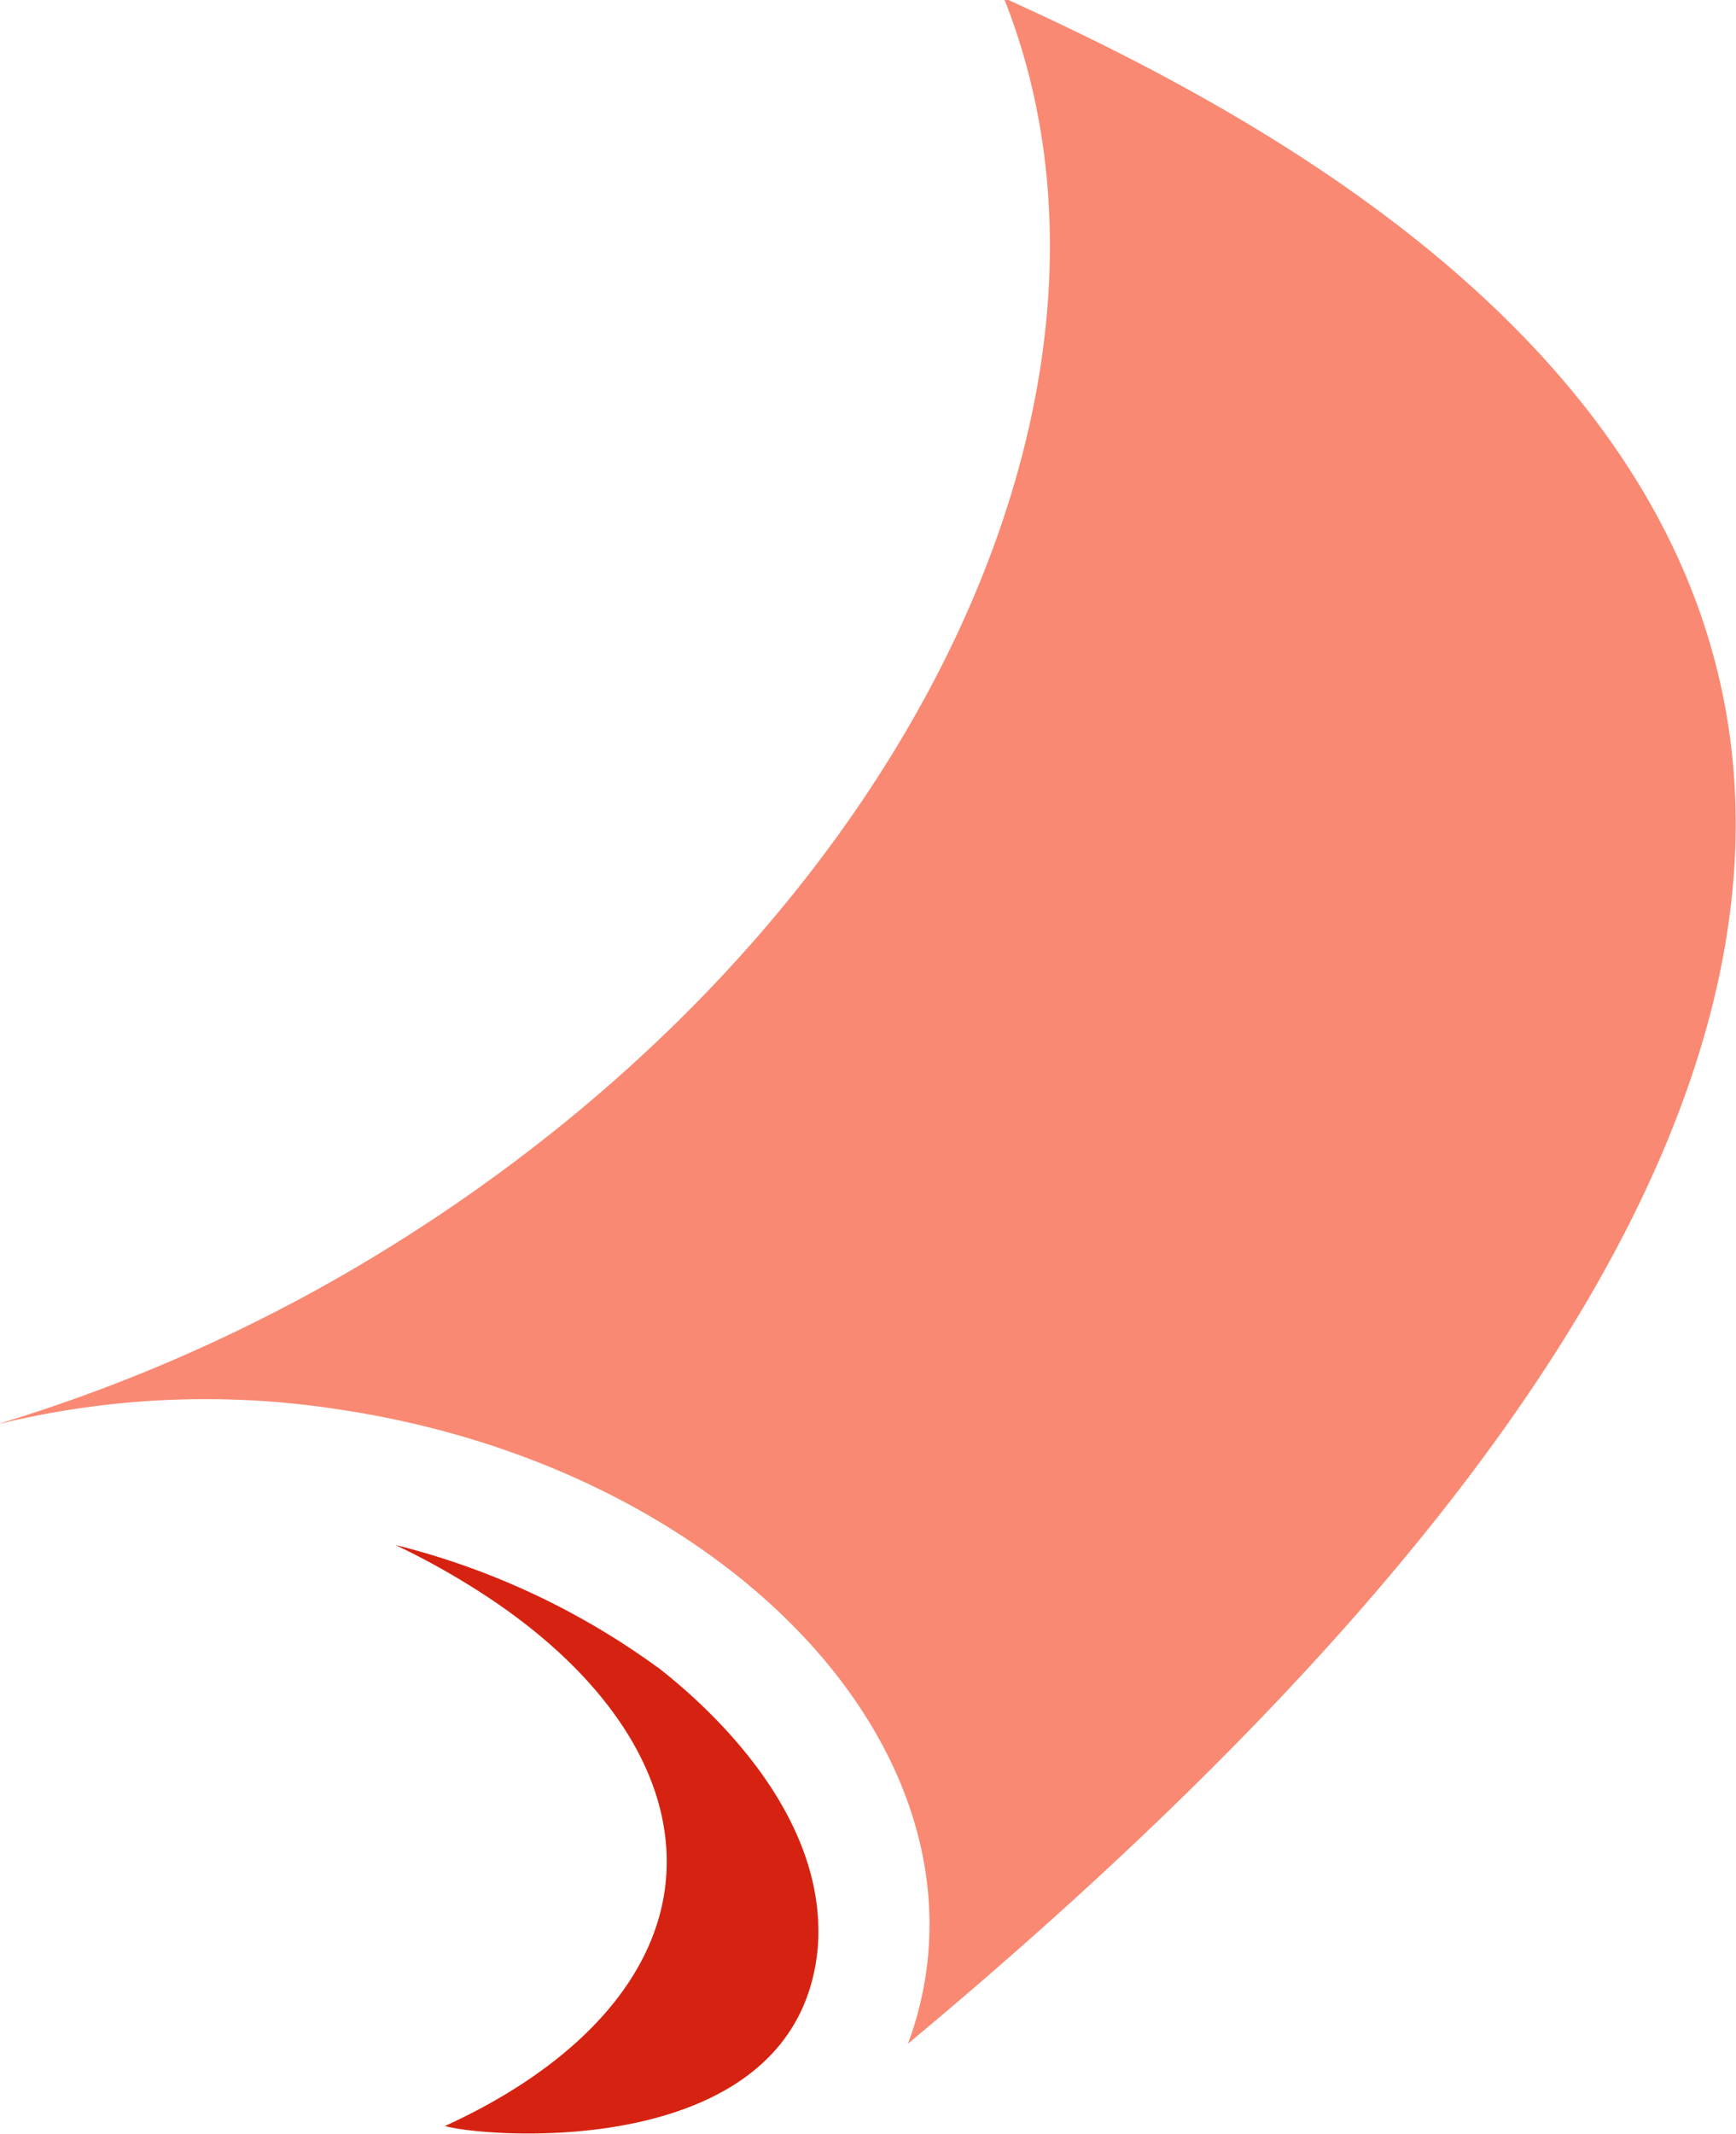
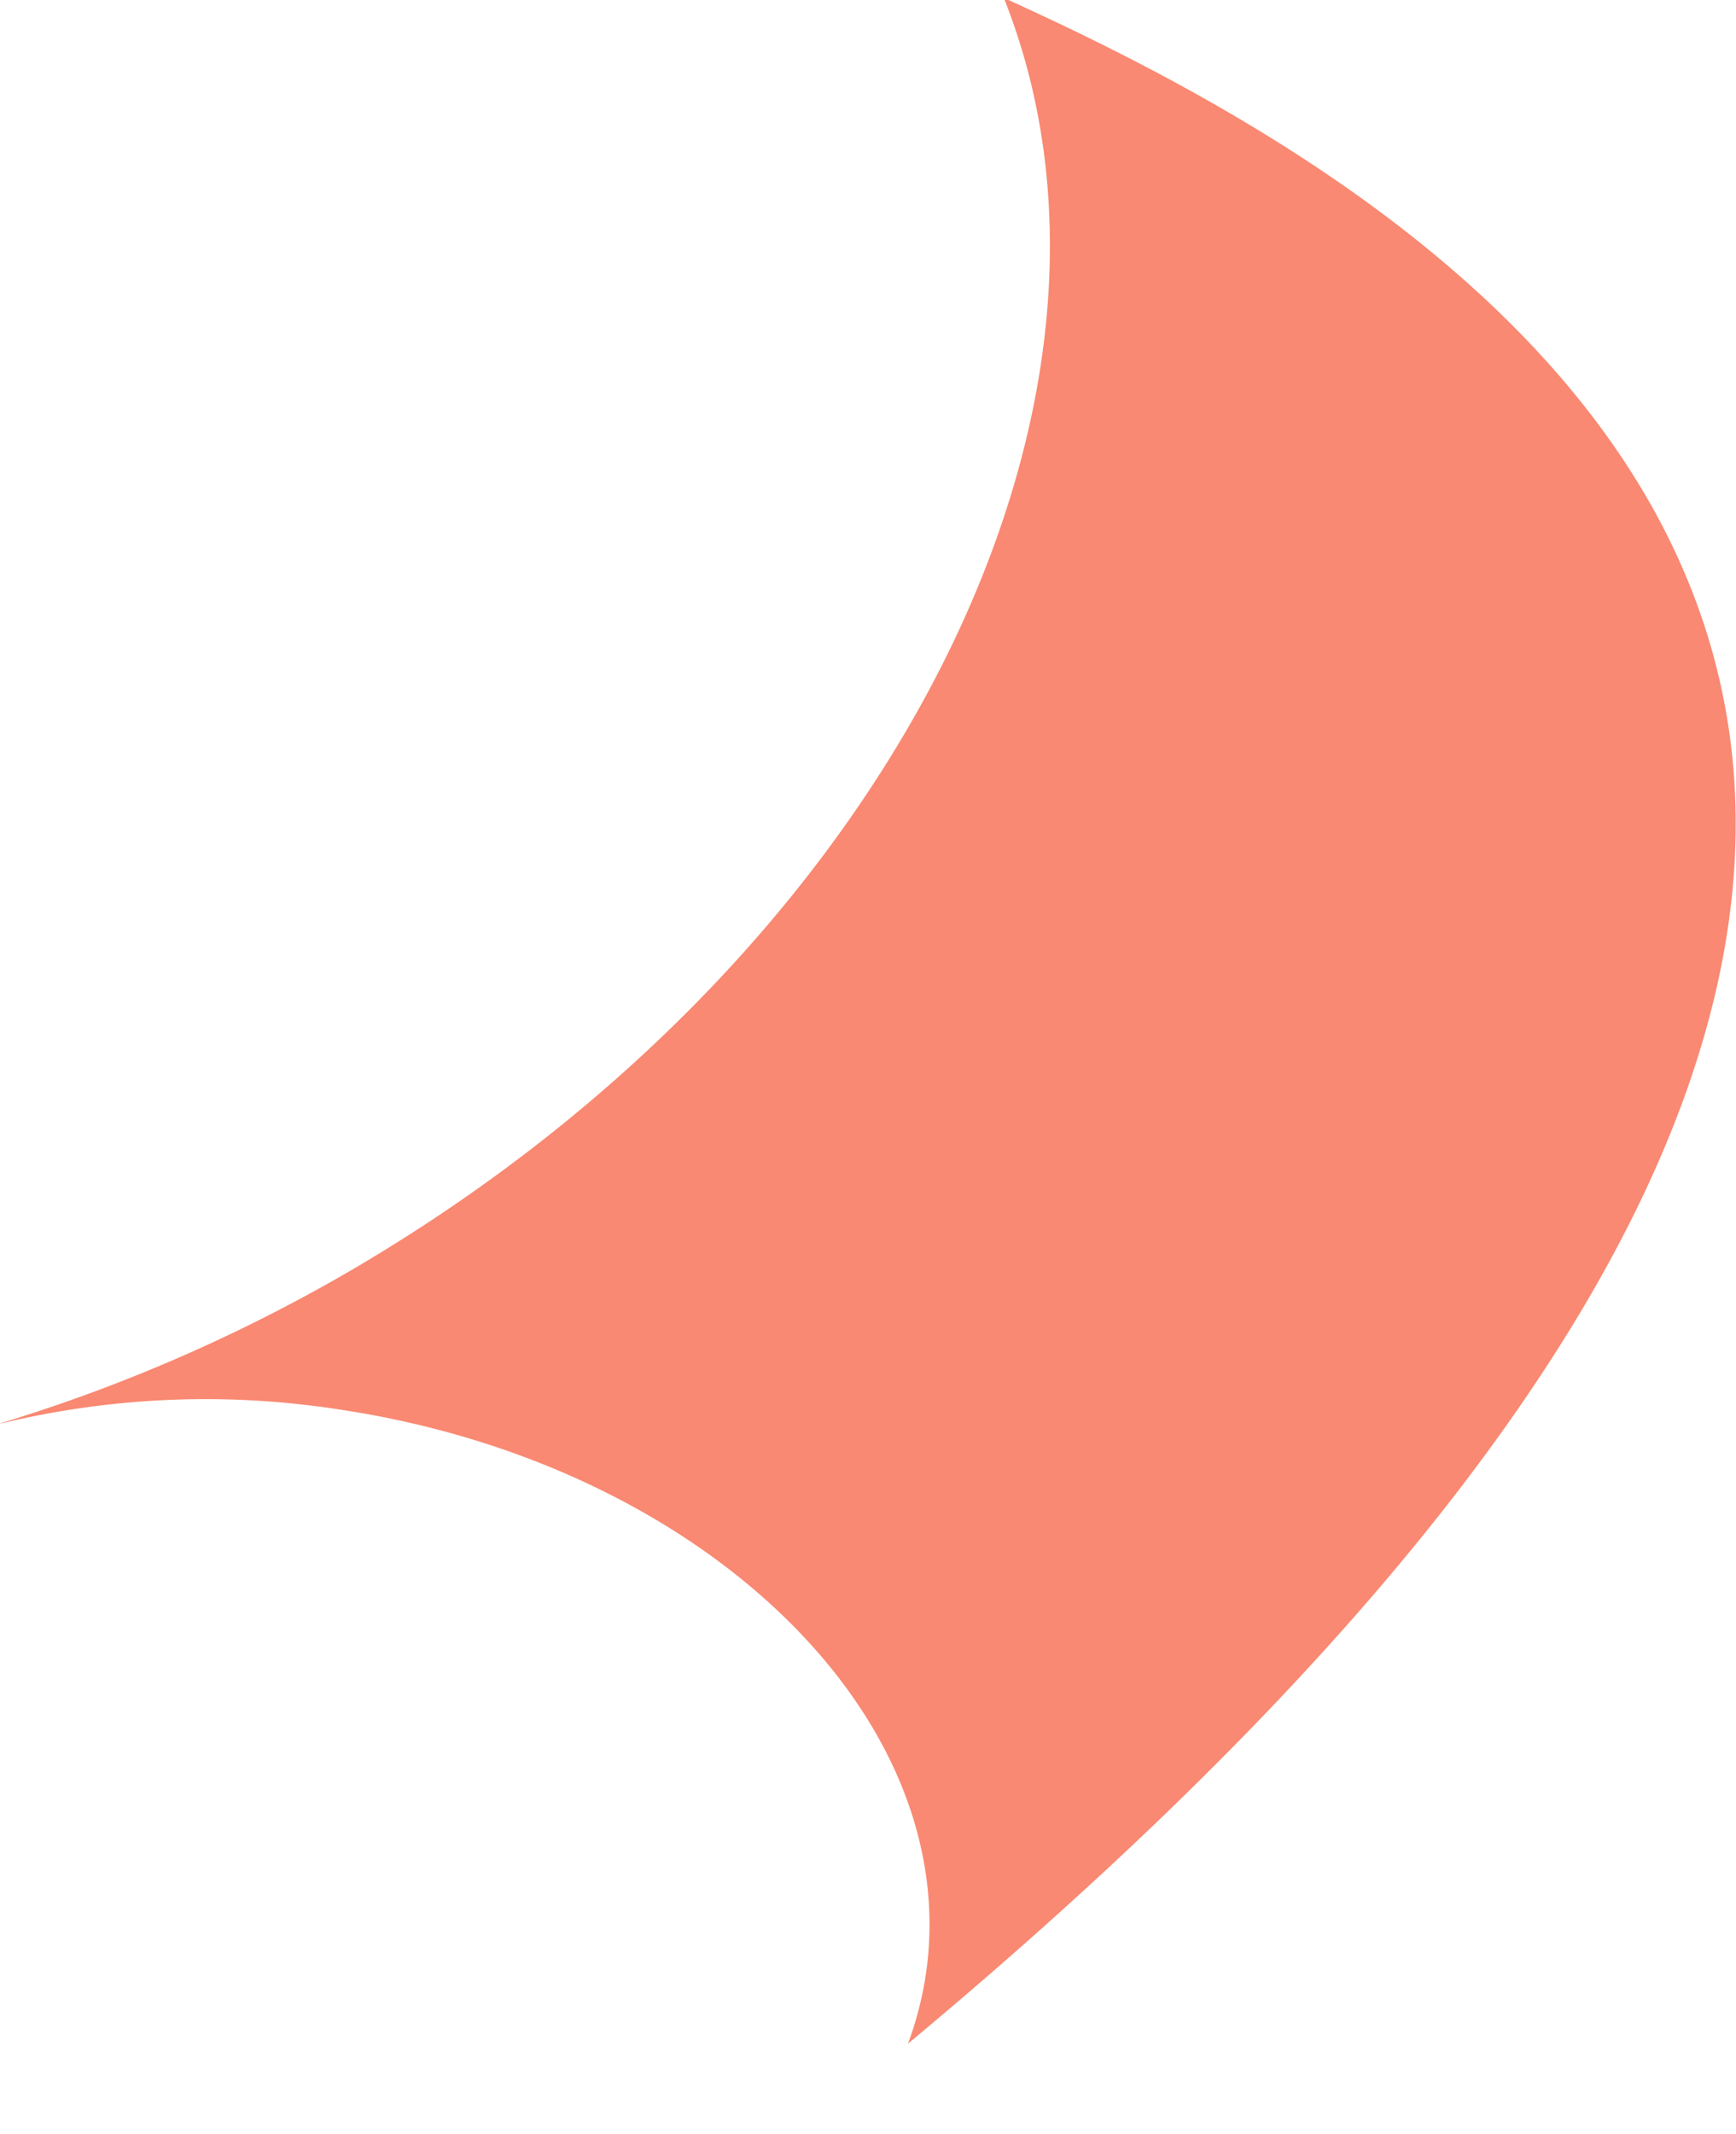
<svg xmlns="http://www.w3.org/2000/svg" id="Layer_1" data-name="Layer 1" width="87.78" height="107.85" viewBox="0 0 87.78 107.85">
  <defs>
    <style>
      .dbRed {
        fill: #D62311;
      }

      .dbCoral {
        fill: #f98972;
      }
    </style>
  </defs>
  <title>The Dover Bay Sail Logo in three colors</title>
-   <path class="dbRed" d="M211.39,274.32a38.18,38.18,0,0,0-13.25-6.18,38.3,38.3,0,0,1,4.77,2.7c6,4,9.32,9.07,8.92,14.13s-4.56,9.52-11.18,12.54c2,0.59,17.84,1.89,18.85-9,0.51-6.51-5.11-11.87-8.11-14.2" transform="translate(-178.15 -190.05)" />
  <path class="dbCoral" d="M228.93,190c8.08,20.41-5.59,48-32.59,64a83.31,83.31,0,0,1-18.2,8l0.06,0a44.08,44.08,0,0,1,17.15-.7c18.31,2.75,31.56,15.54,29.61,28.58a17.38,17.38,0,0,1-.9,3.47c78.4-65.27,26.65-93.53,4.86-103.4" transform="translate(-178.15 -190.05)" />
</svg>